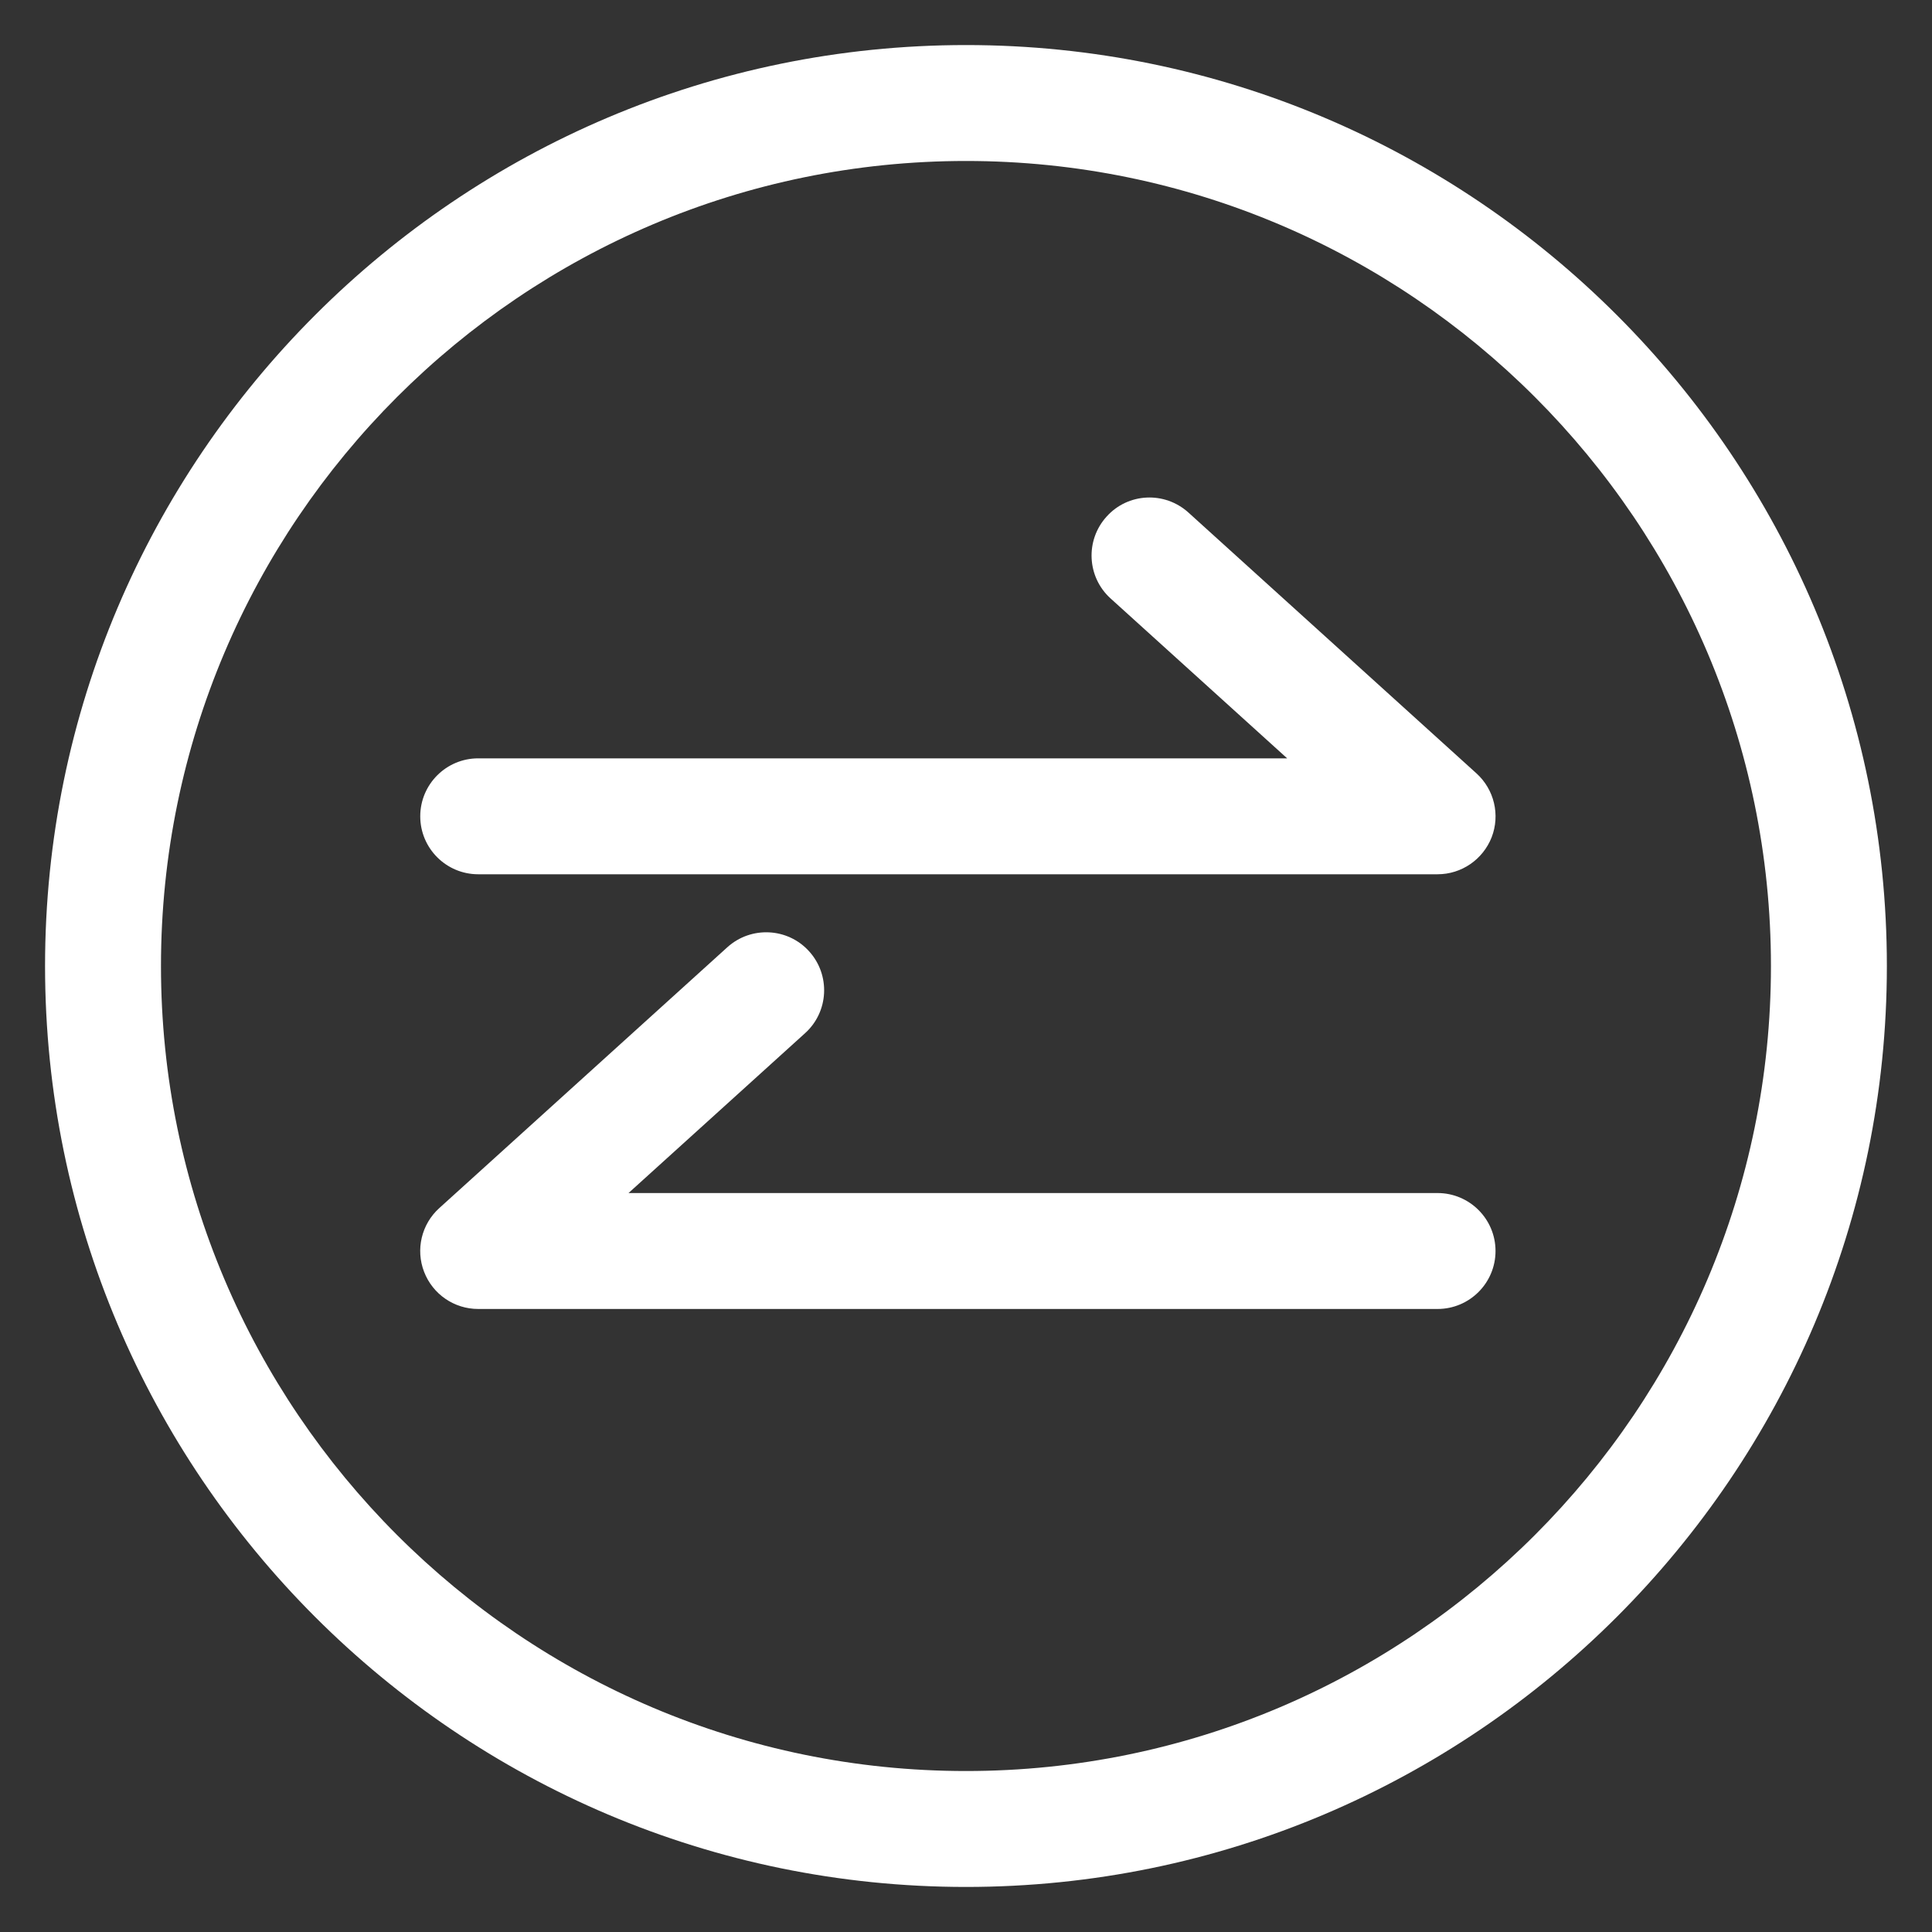
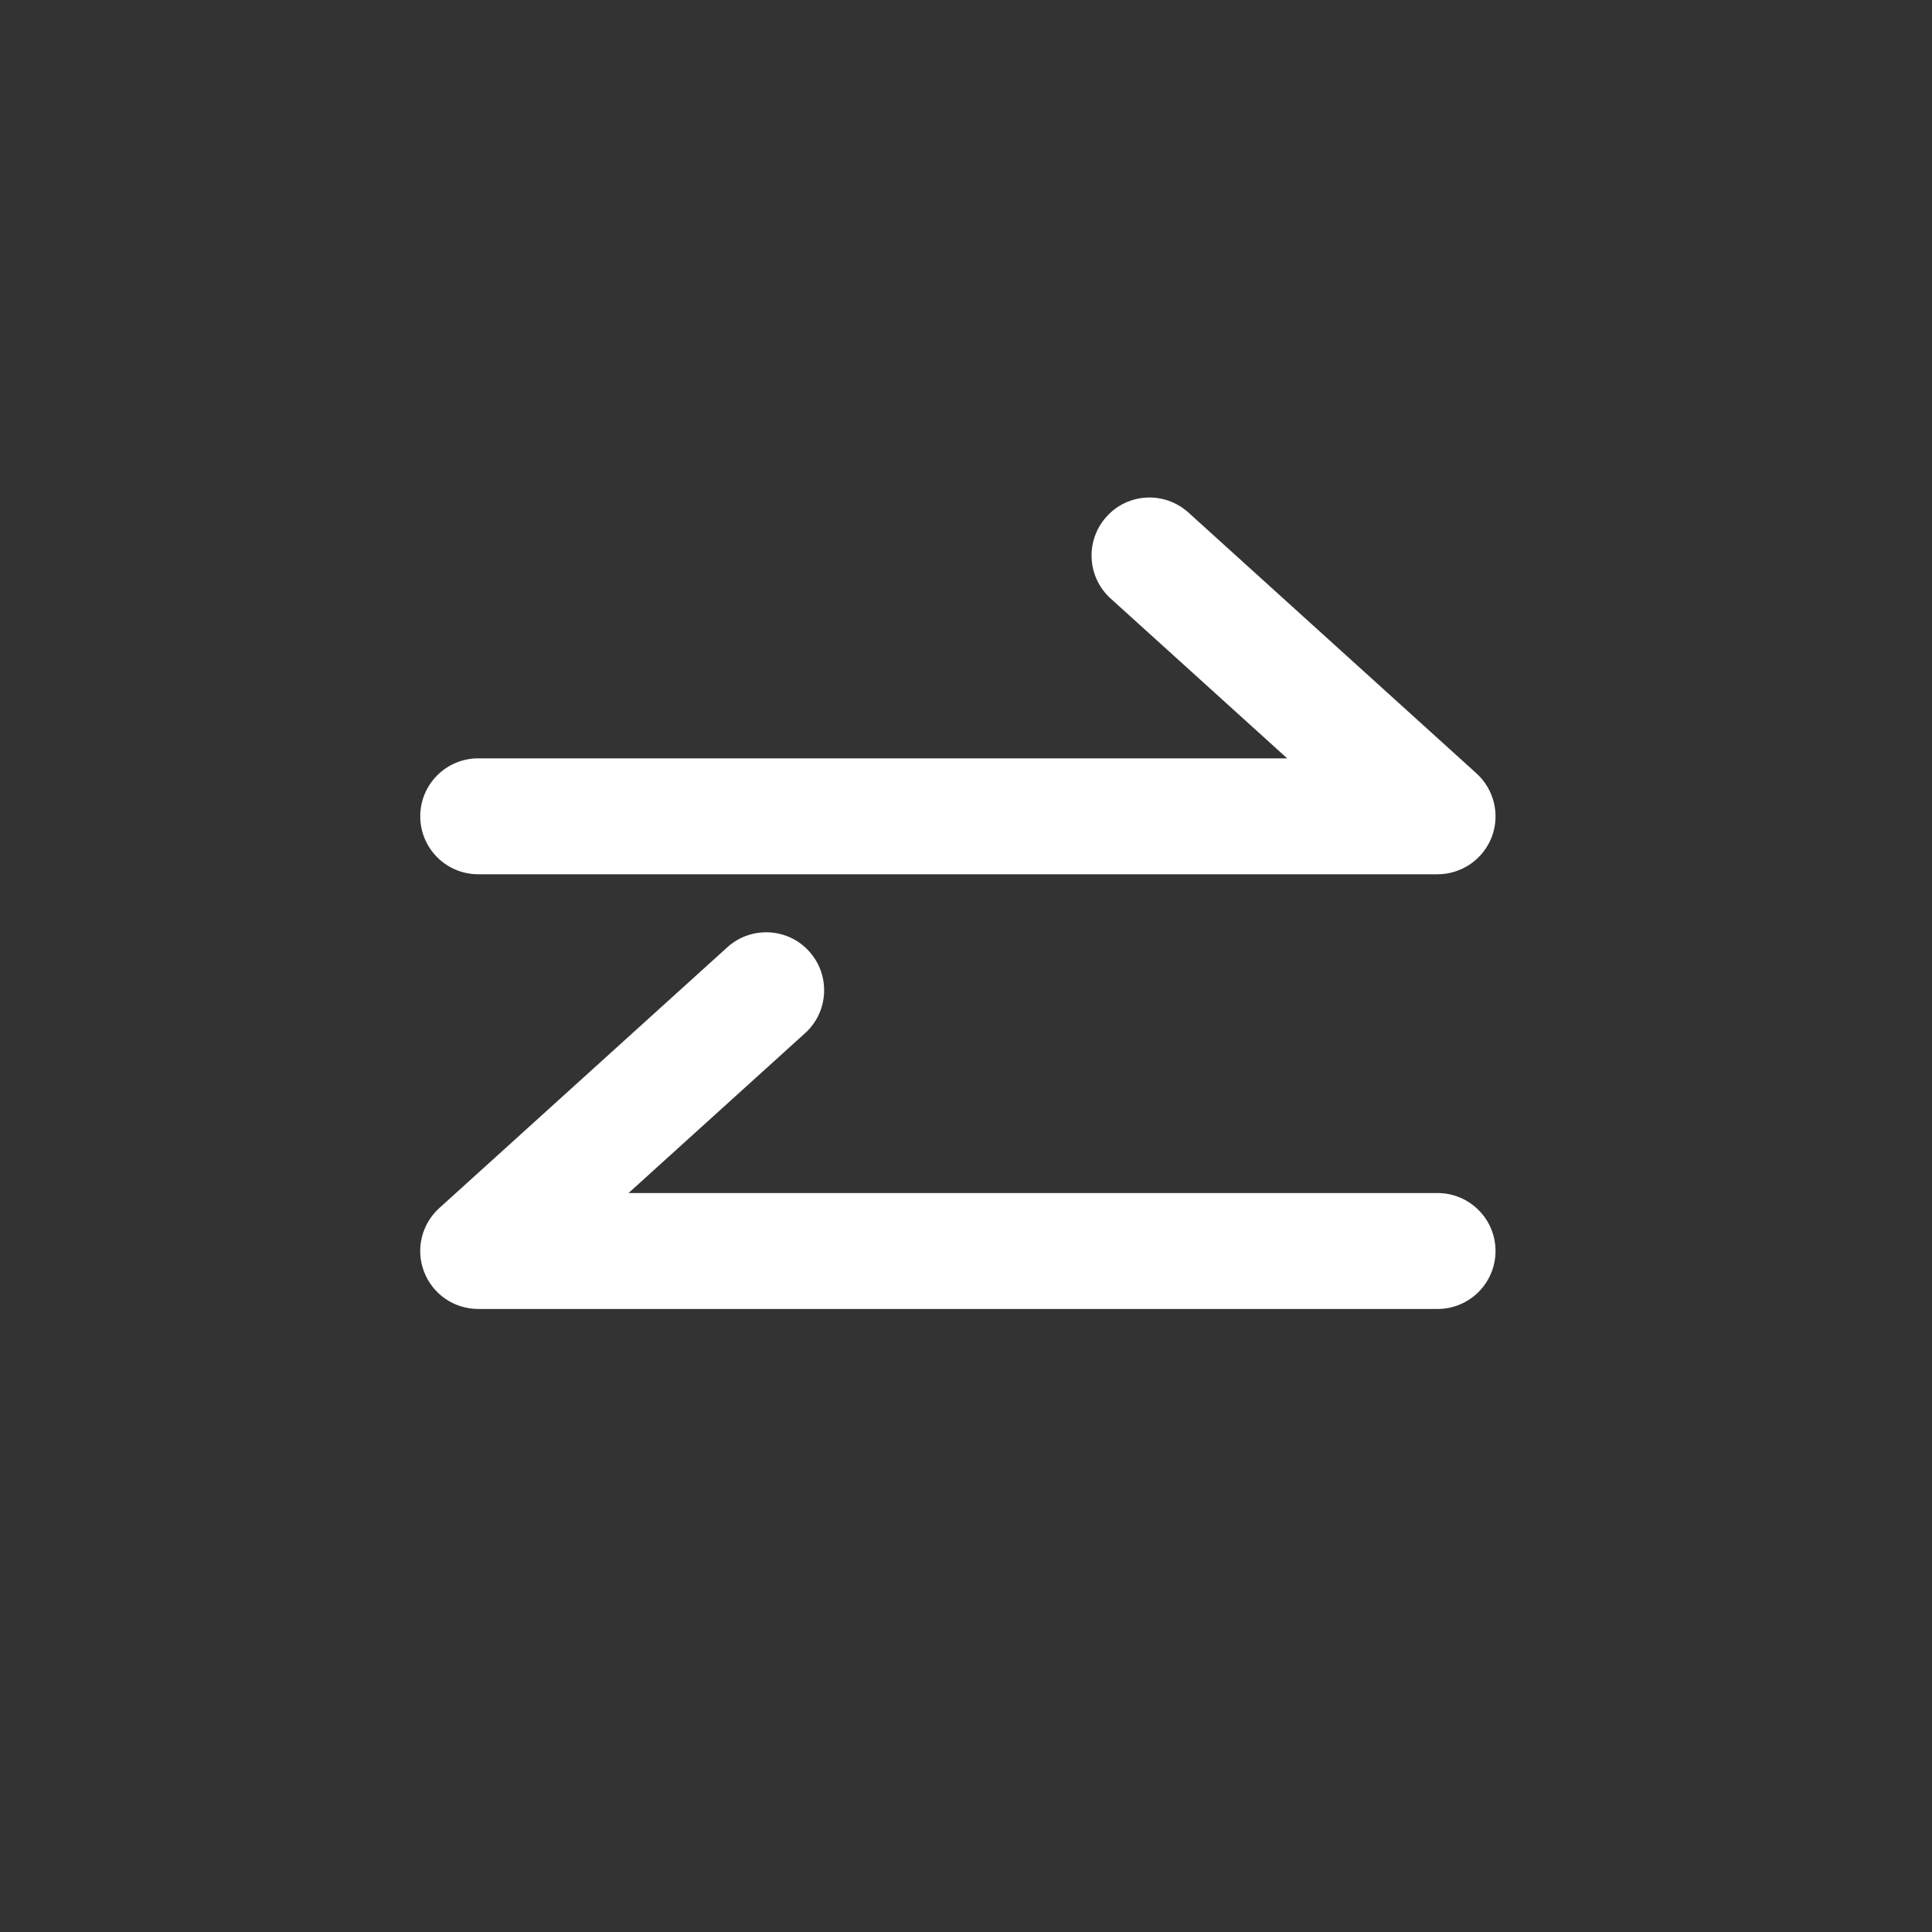
<svg xmlns="http://www.w3.org/2000/svg" version="1.1" id="Layer_1" x="0px" y="0px" width="25px" height="25px" viewBox="0 0 25 25" enable-background="new 0 0 25 25" xml:space="preserve">
  <rect x="0" y="0" width="25" height="25" fill="#333333" stroke="none" />
-   <path fill="#FFFFFF" d="M12.5,24.417c-6.571,0-11.917-5.346-11.917-11.917c0-6.571,5.346-11.917,11.917-11.917  S24.416,5.929,24.416,12.5C24.416,19.071,19.07,24.417,12.5,24.417z M12.5,2.083C6.756,2.083,2.083,6.756,2.083,12.5  c0,5.744,4.673,10.417,10.417,10.417S22.916,18.244,22.916,12.5C22.916,6.756,18.243,2.083,12.5,2.083z" />
  <path fill="#FFFFFF" d="M18.602,11.313H6.188c-0.414,0-0.75-0.336-0.75-0.75s0.336-0.75,0.75-0.75h10.468l-2.285-2.069  c-0.307-0.278-0.33-0.752-0.052-1.059c0.277-0.309,0.752-0.331,1.06-0.052l3.727,3.375c0.229,0.208,0.308,0.536,0.196,0.826  C19.189,11.122,18.912,11.313,18.602,11.313z" />
  <path fill="#FFFFFF" d="M18.602,16.938H6.188c-0.31,0-0.588-0.19-0.7-0.48c-0.112-0.289-0.034-0.617,0.196-0.825l3.727-3.375  c0.307-0.278,0.782-0.255,1.059,0.052c0.278,0.307,0.255,0.782-0.052,1.059l-2.285,2.069h10.469c0.414,0,0.75,0.336,0.75,0.75  S19.016,16.938,18.602,16.938z" />
</svg>